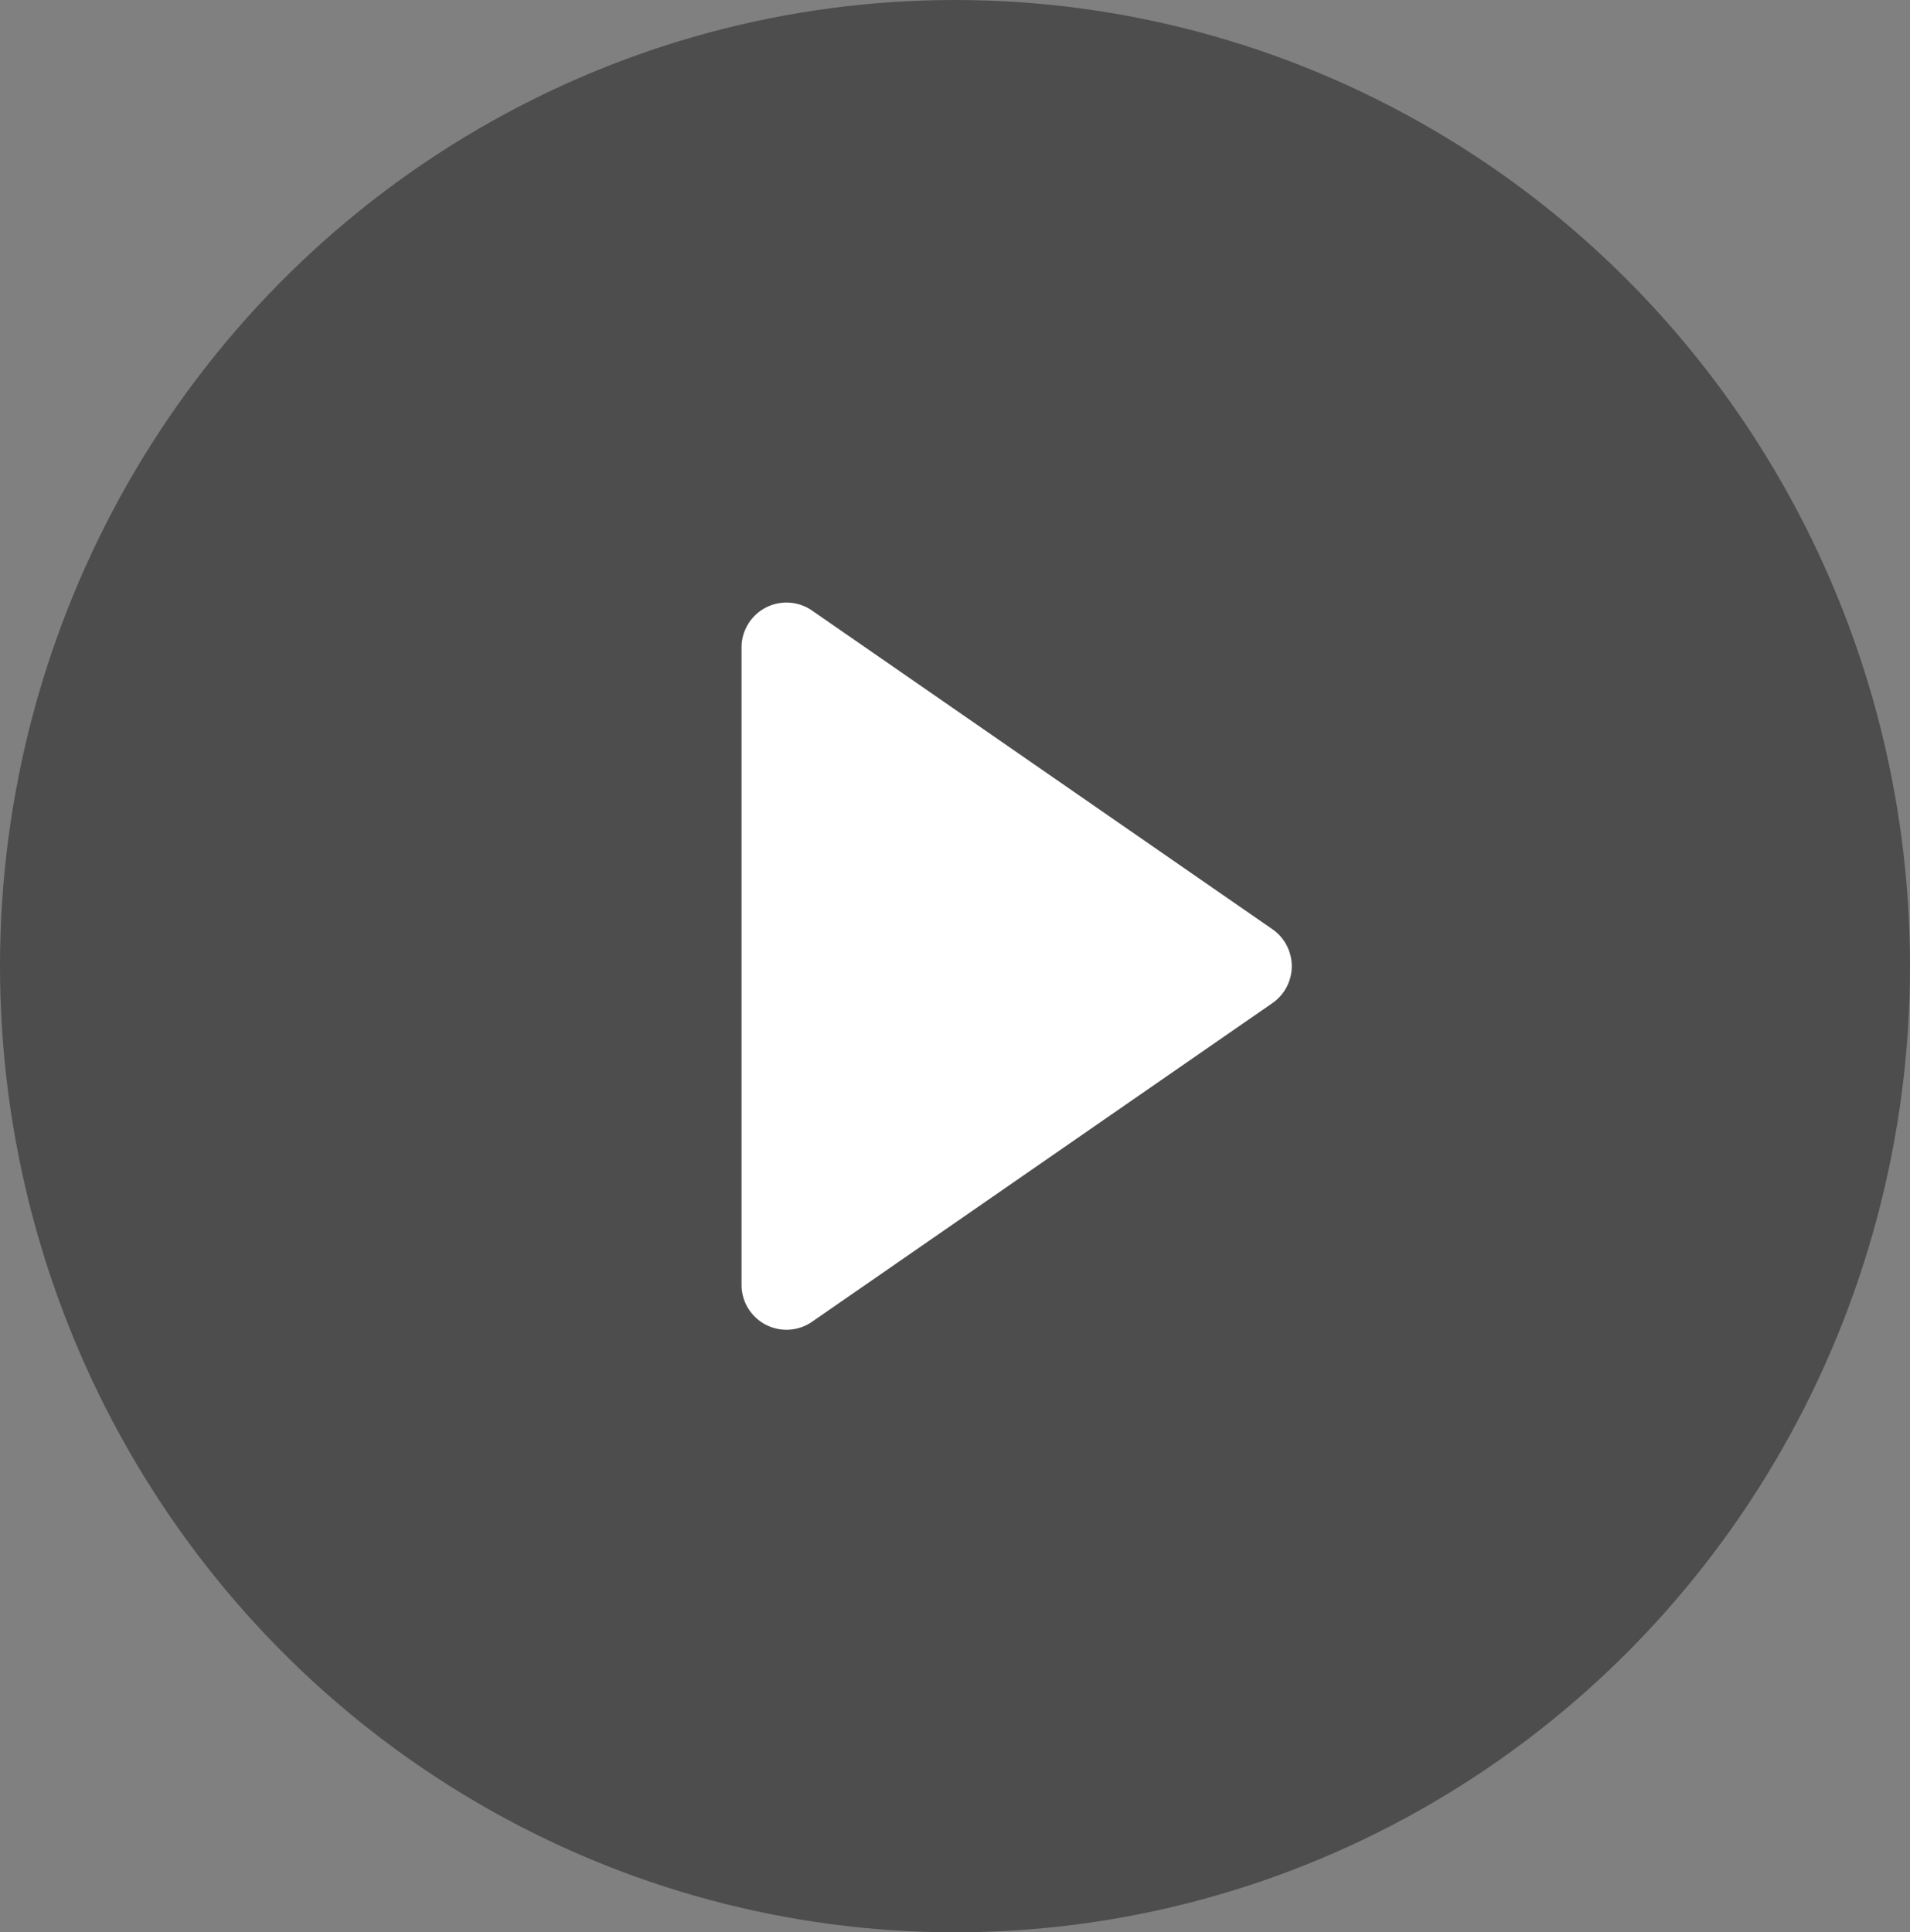
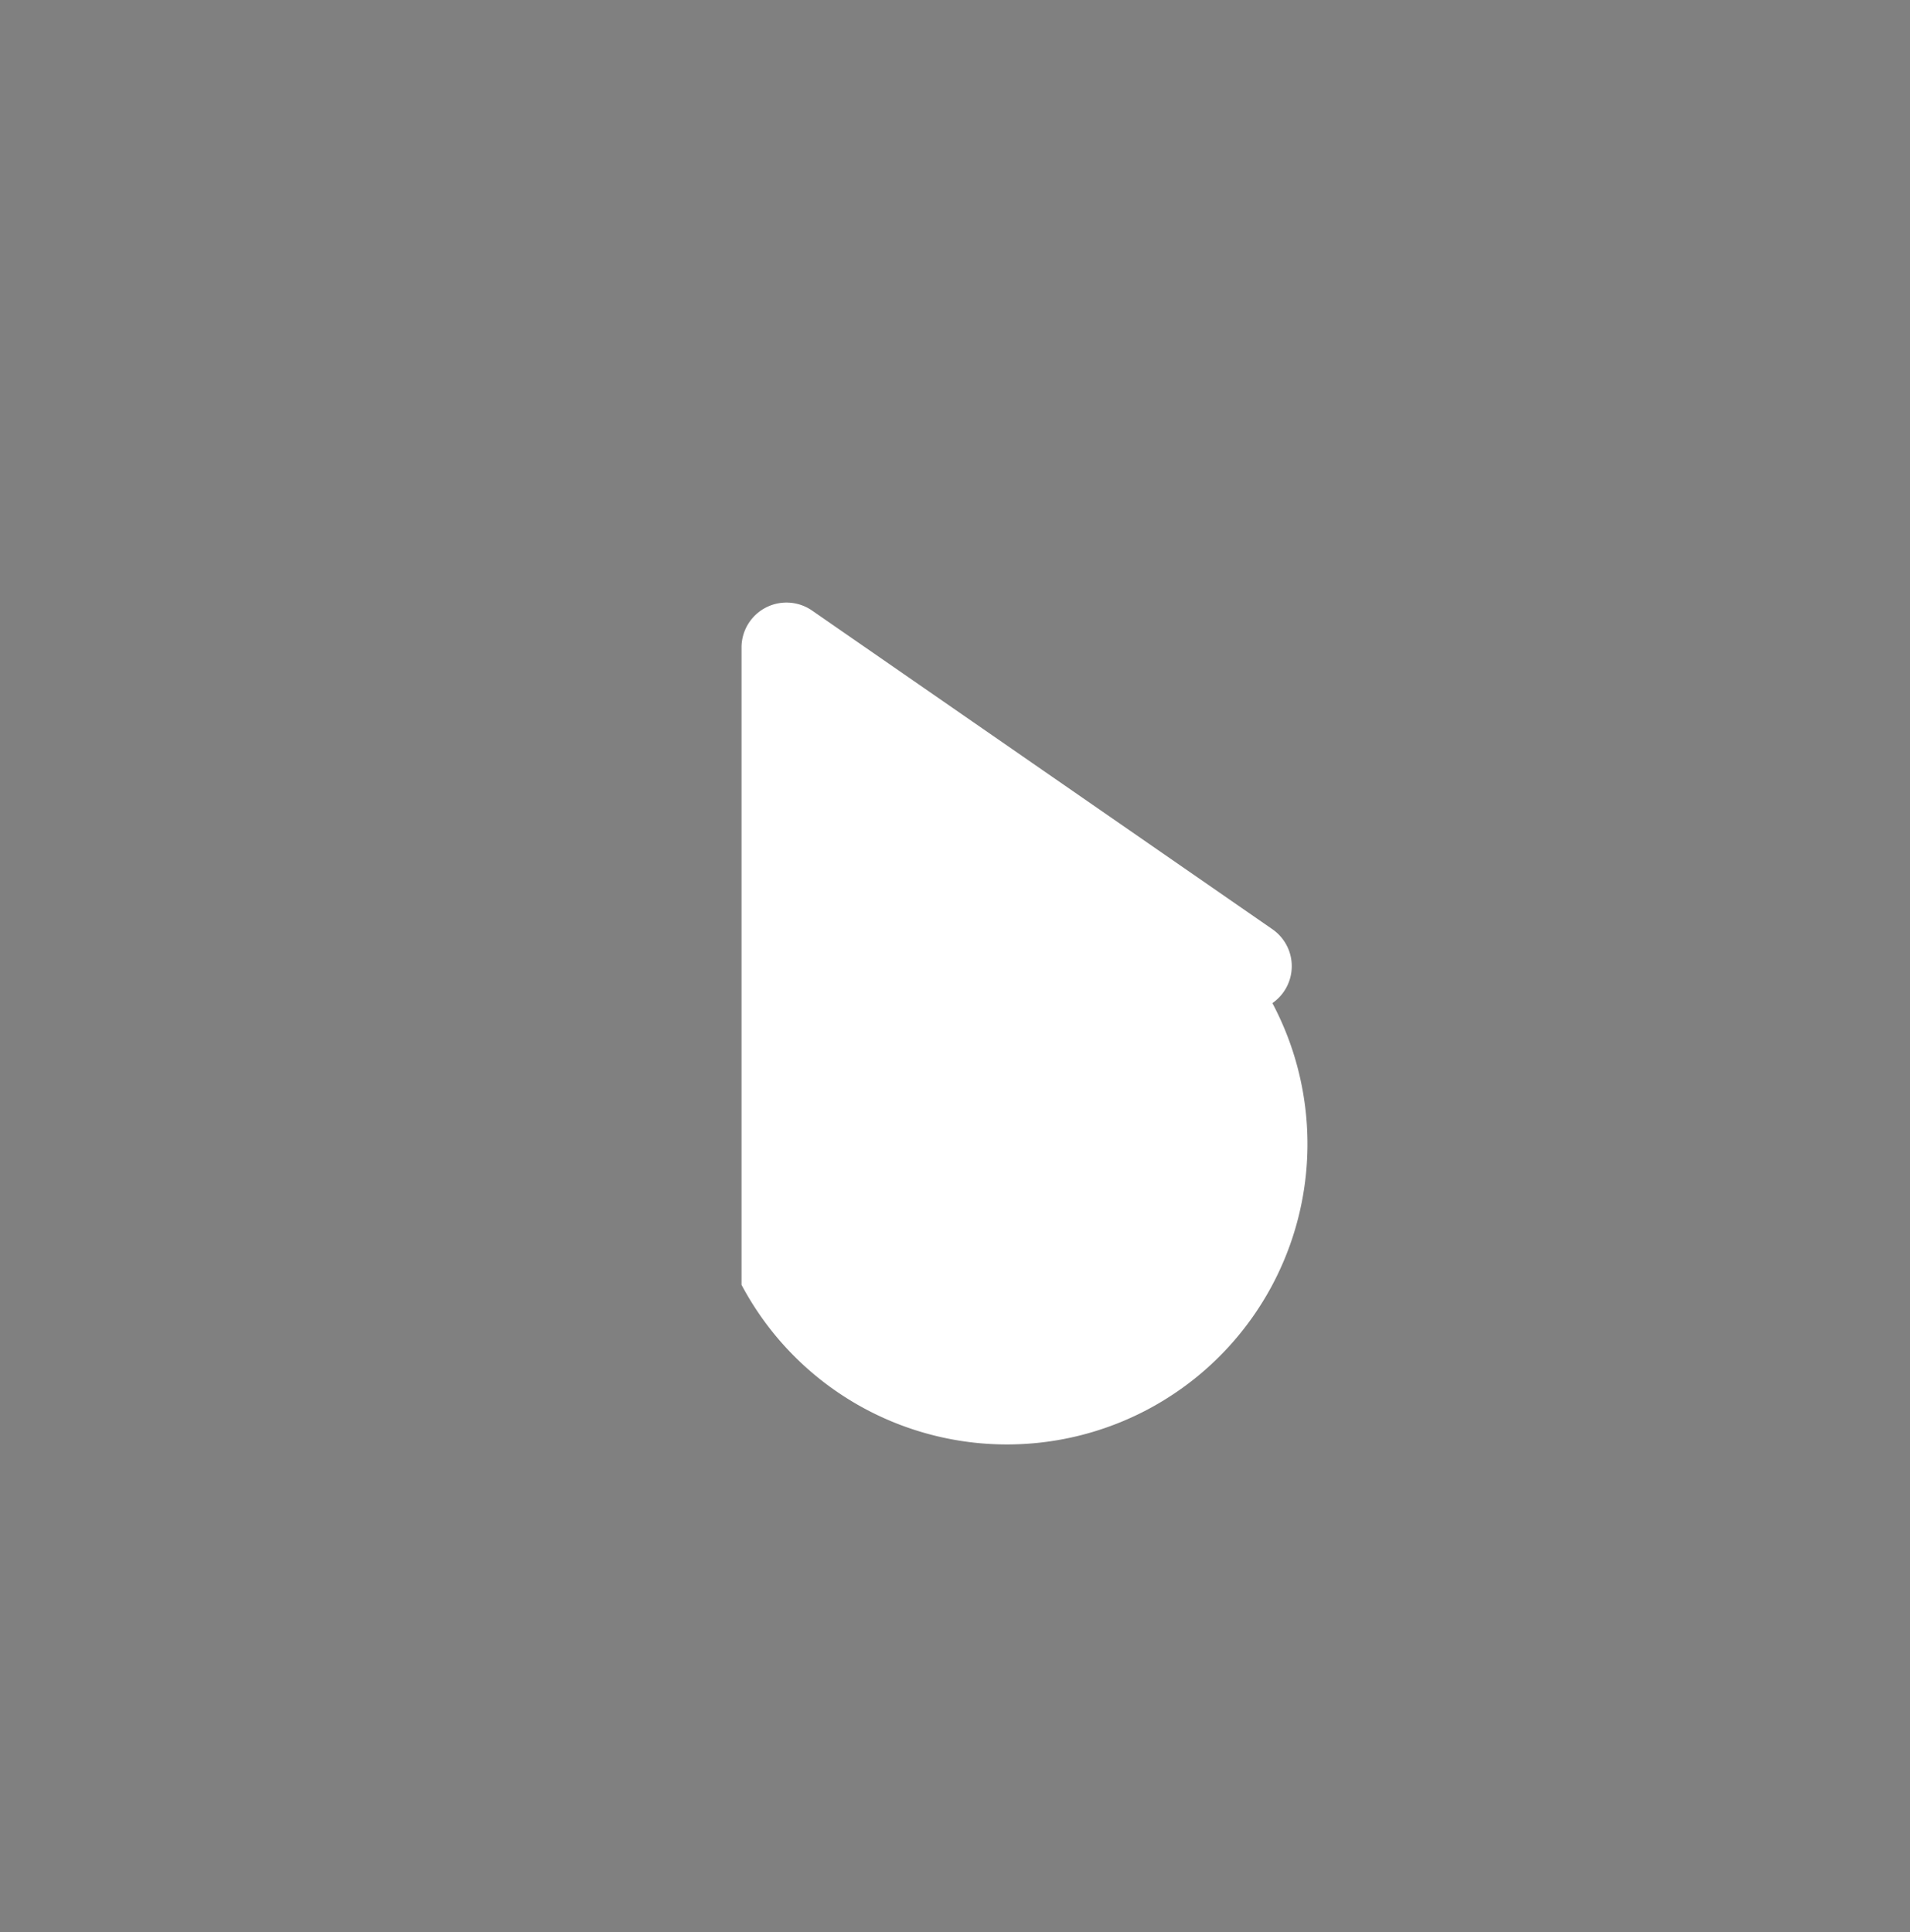
<svg xmlns="http://www.w3.org/2000/svg" width="85" height="86" viewBox="0 0 85 86">
  <rect x="0" y="0" width="85" height="86" fill="#808080" stroke="none" />
  <g id="play" transform="translate(-0.225 -0.055)">
-     <ellipse id="椭圆_621" data-name="椭圆 621" cx="42.5" cy="43" rx="42.5" ry="43" transform="translate(0.225 0.055)" opacity="0.4" />
-     <path id="多边形_1" data-name="多边形 1" d="M16.356,2.375a2,2,0,0,1,3.289,0L33.827,22.862A2,2,0,0,1,32.183,26H3.817a2,2,0,0,1-1.644-3.138Z" transform="translate(59.225 25.055) rotate(90)" fill="#fff" />
+     <path id="多边形_1" data-name="多边形 1" d="M16.356,2.375a2,2,0,0,1,3.289,0A2,2,0,0,1,32.183,26H3.817a2,2,0,0,1-1.644-3.138Z" transform="translate(59.225 25.055) rotate(90)" fill="#fff" />
  </g>
</svg>